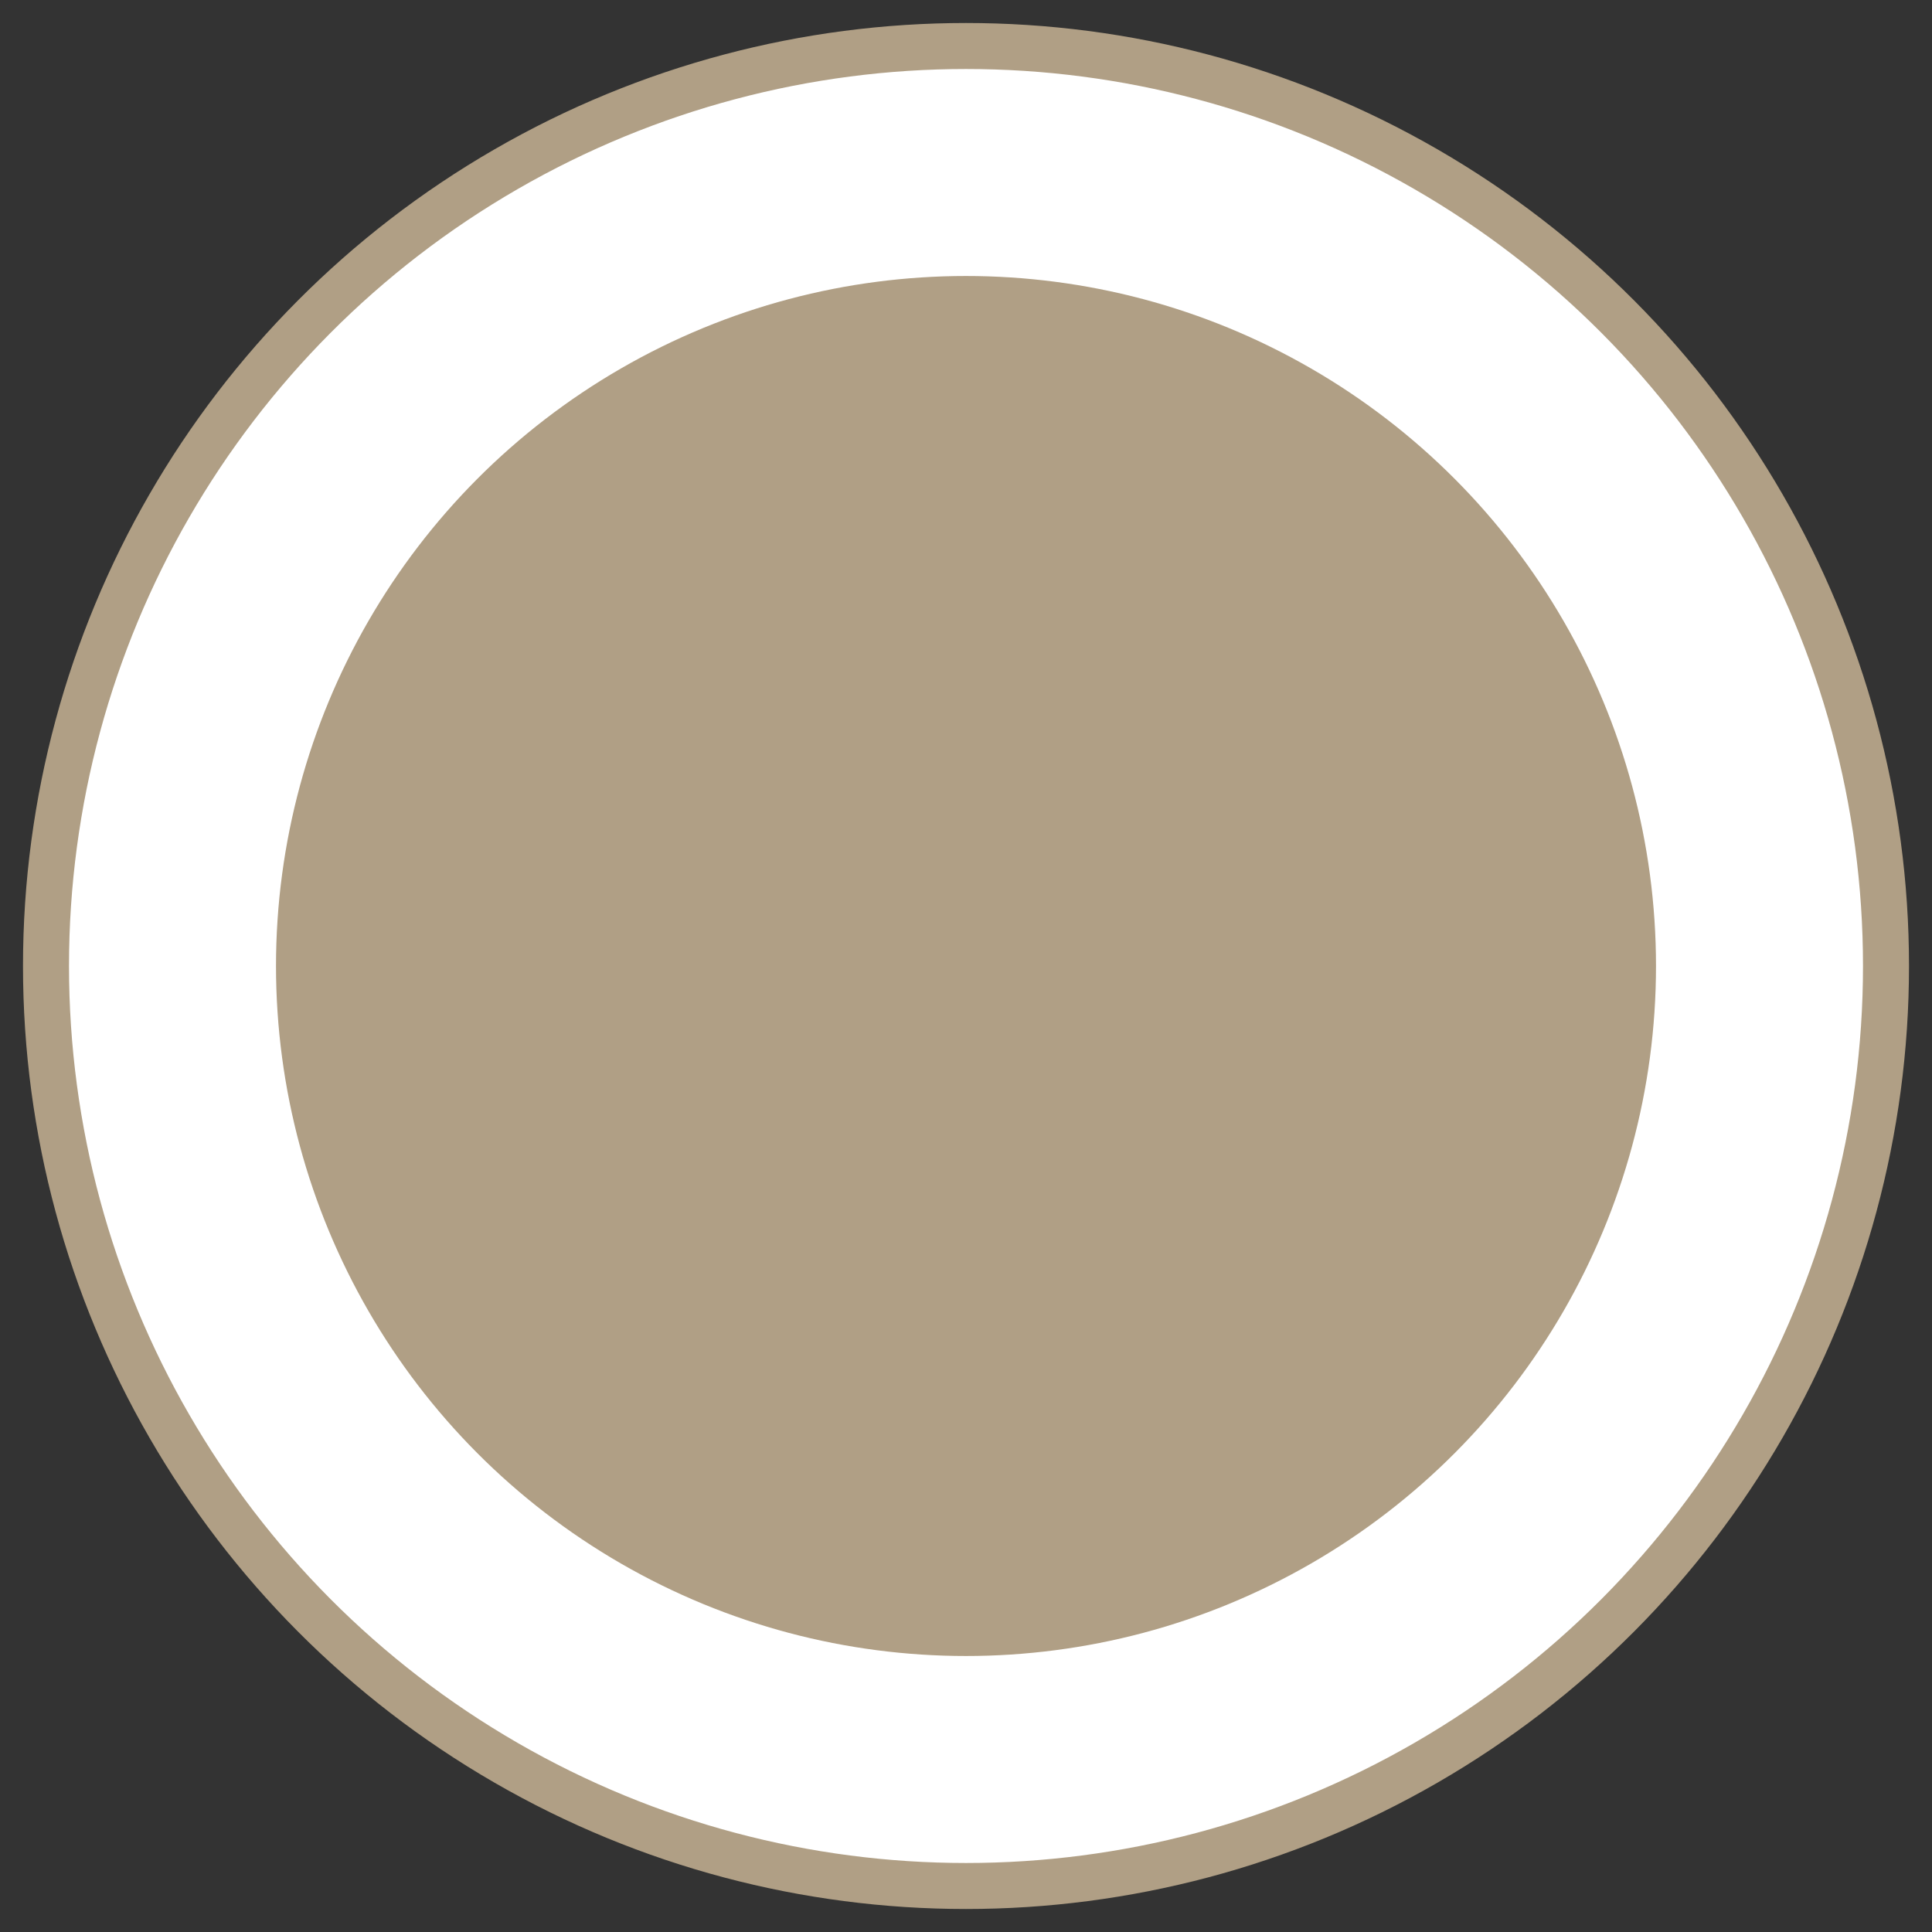
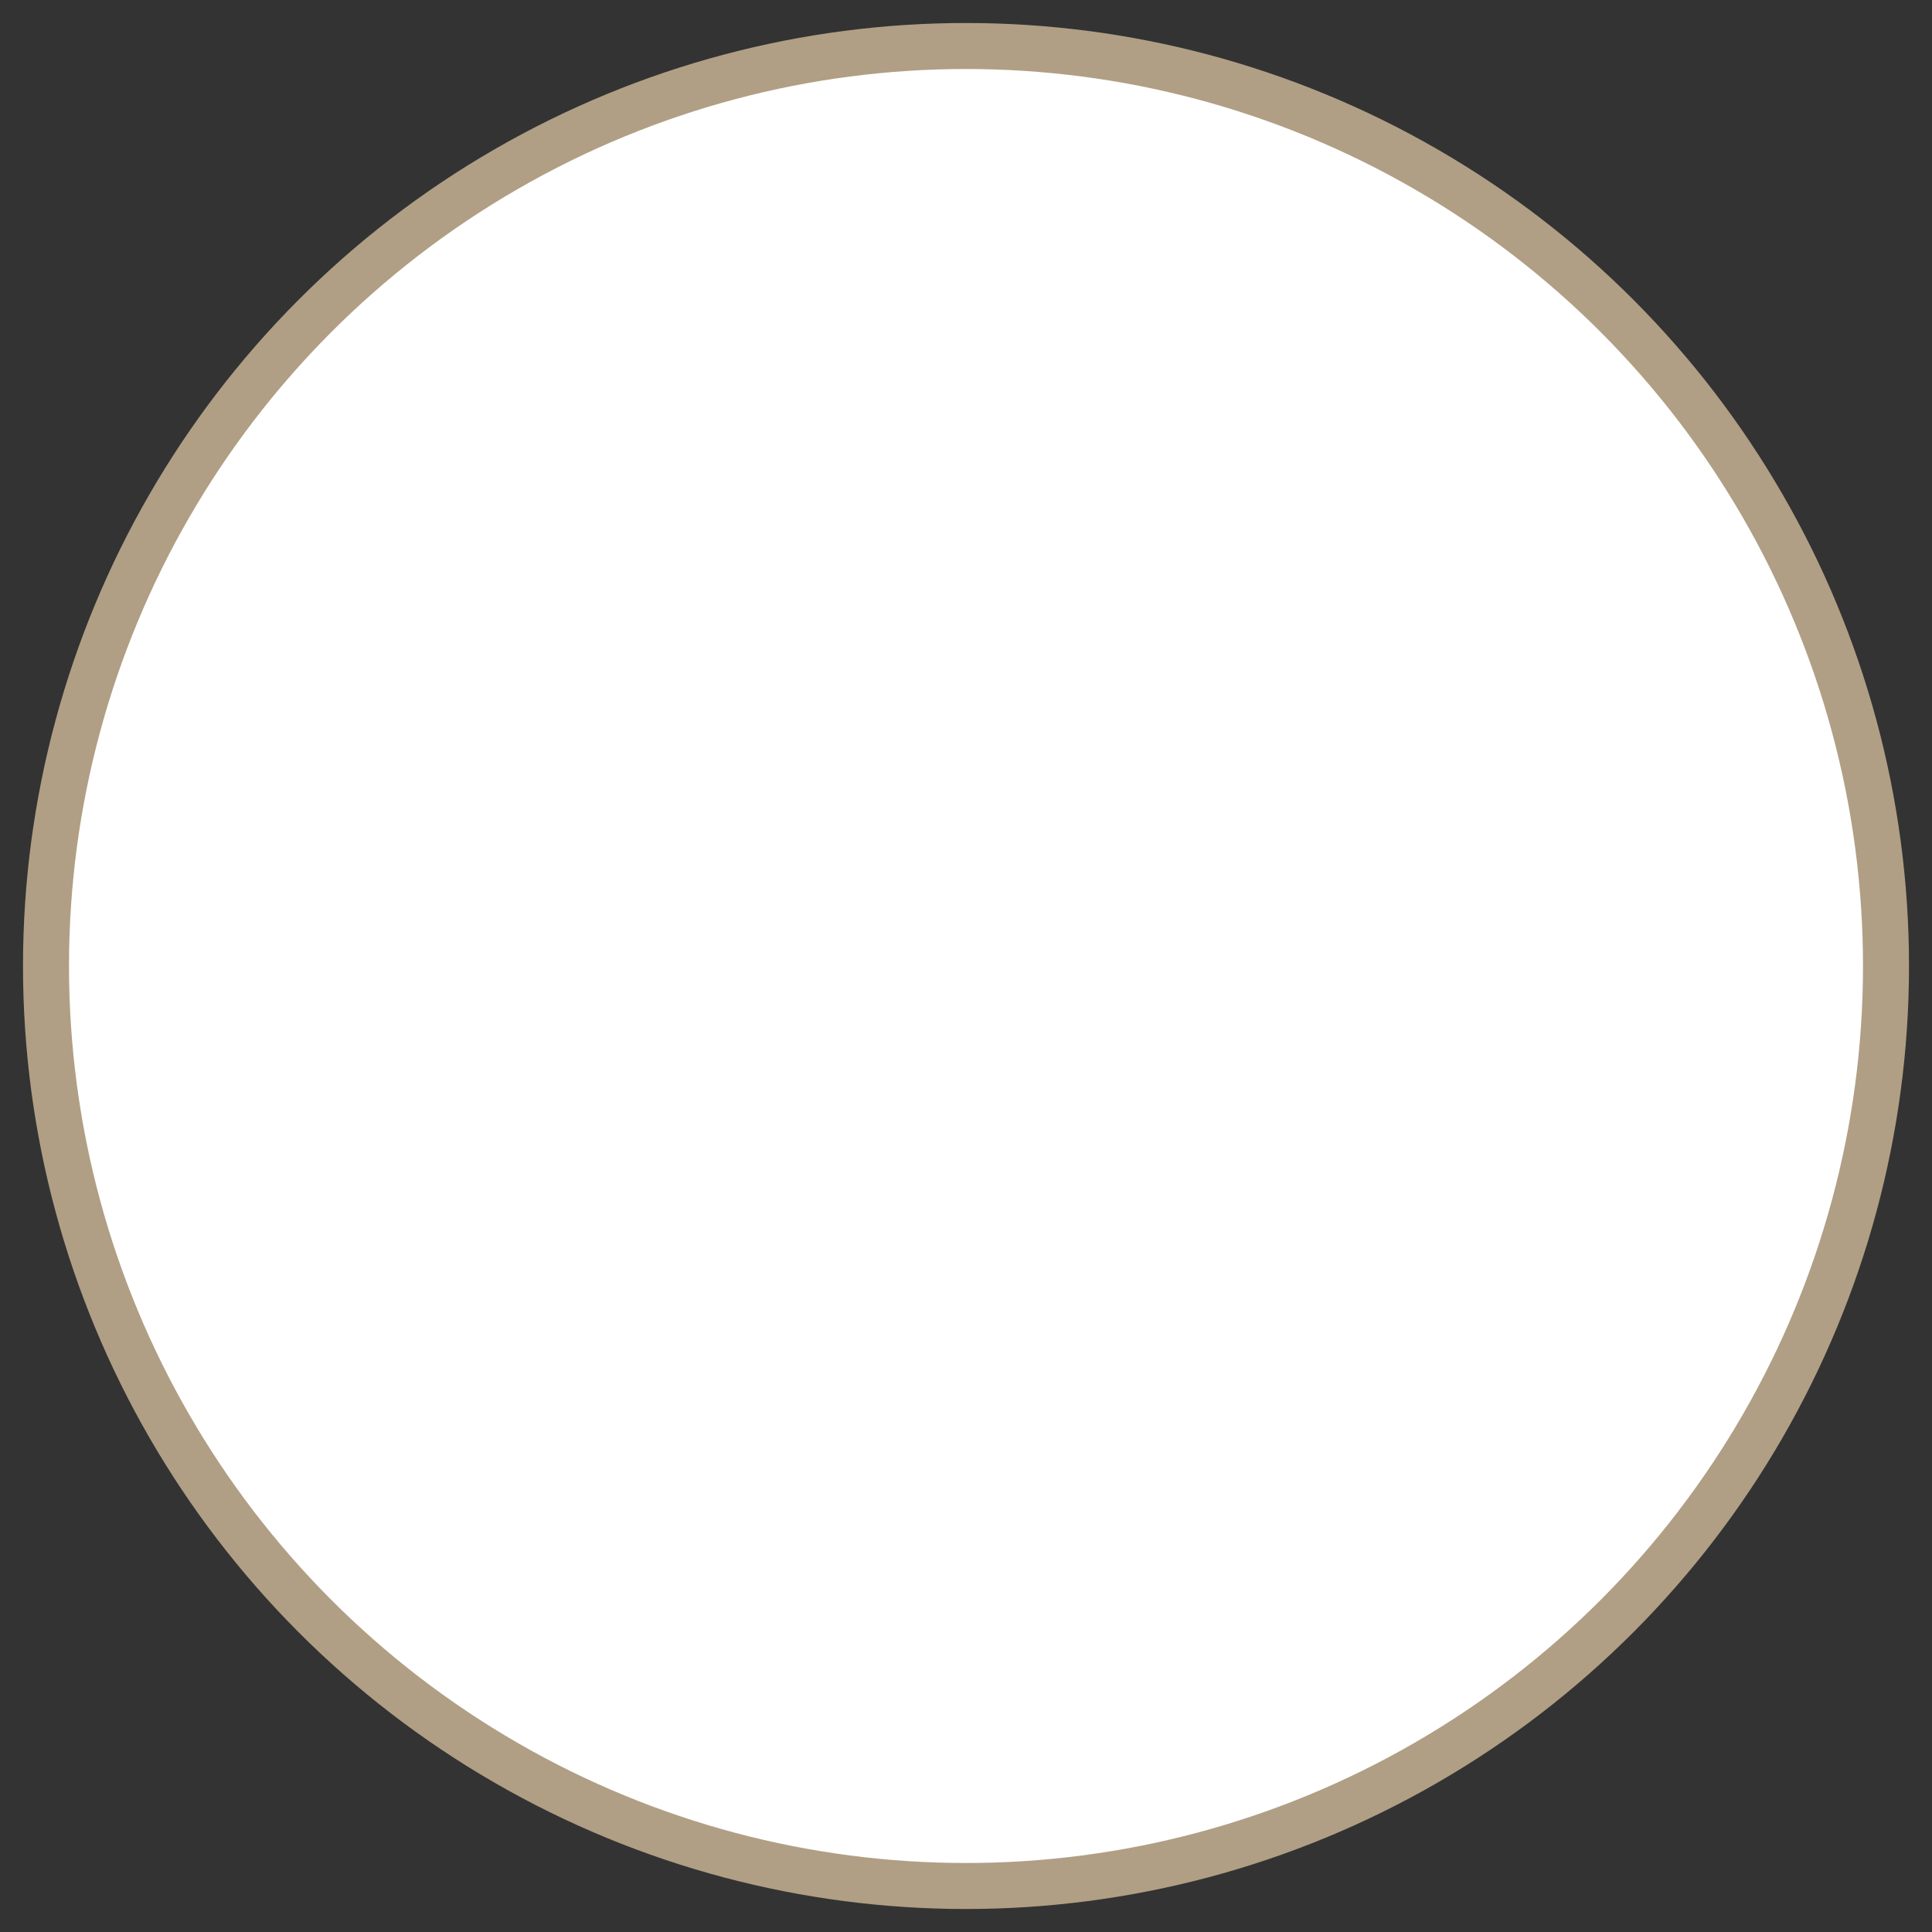
<svg xmlns="http://www.w3.org/2000/svg" width="42px" height="42px" viewBox="0 0 42 42">
  <rect x="0" y="0" width="42" height="42" fill="#333333" stroke="none" />
  <g id="Base-Pages" stroke="none" stroke-width="1" fill="none" fill-rule="evenodd">
    <g id="About-Us/Our-Story" transform="translate(-779, -3104)">
      <g id="au-osb-circle" transform="translate(780, 3105)">
        <circle id="Oval" stroke="#B09F85" fill="#FFFFFF" cx="20" cy="20" r="20" />
-         <circle id="Oval" fill="#B09F85" cx="20" cy="20" r="15" />
      </g>
    </g>
  </g>
</svg>